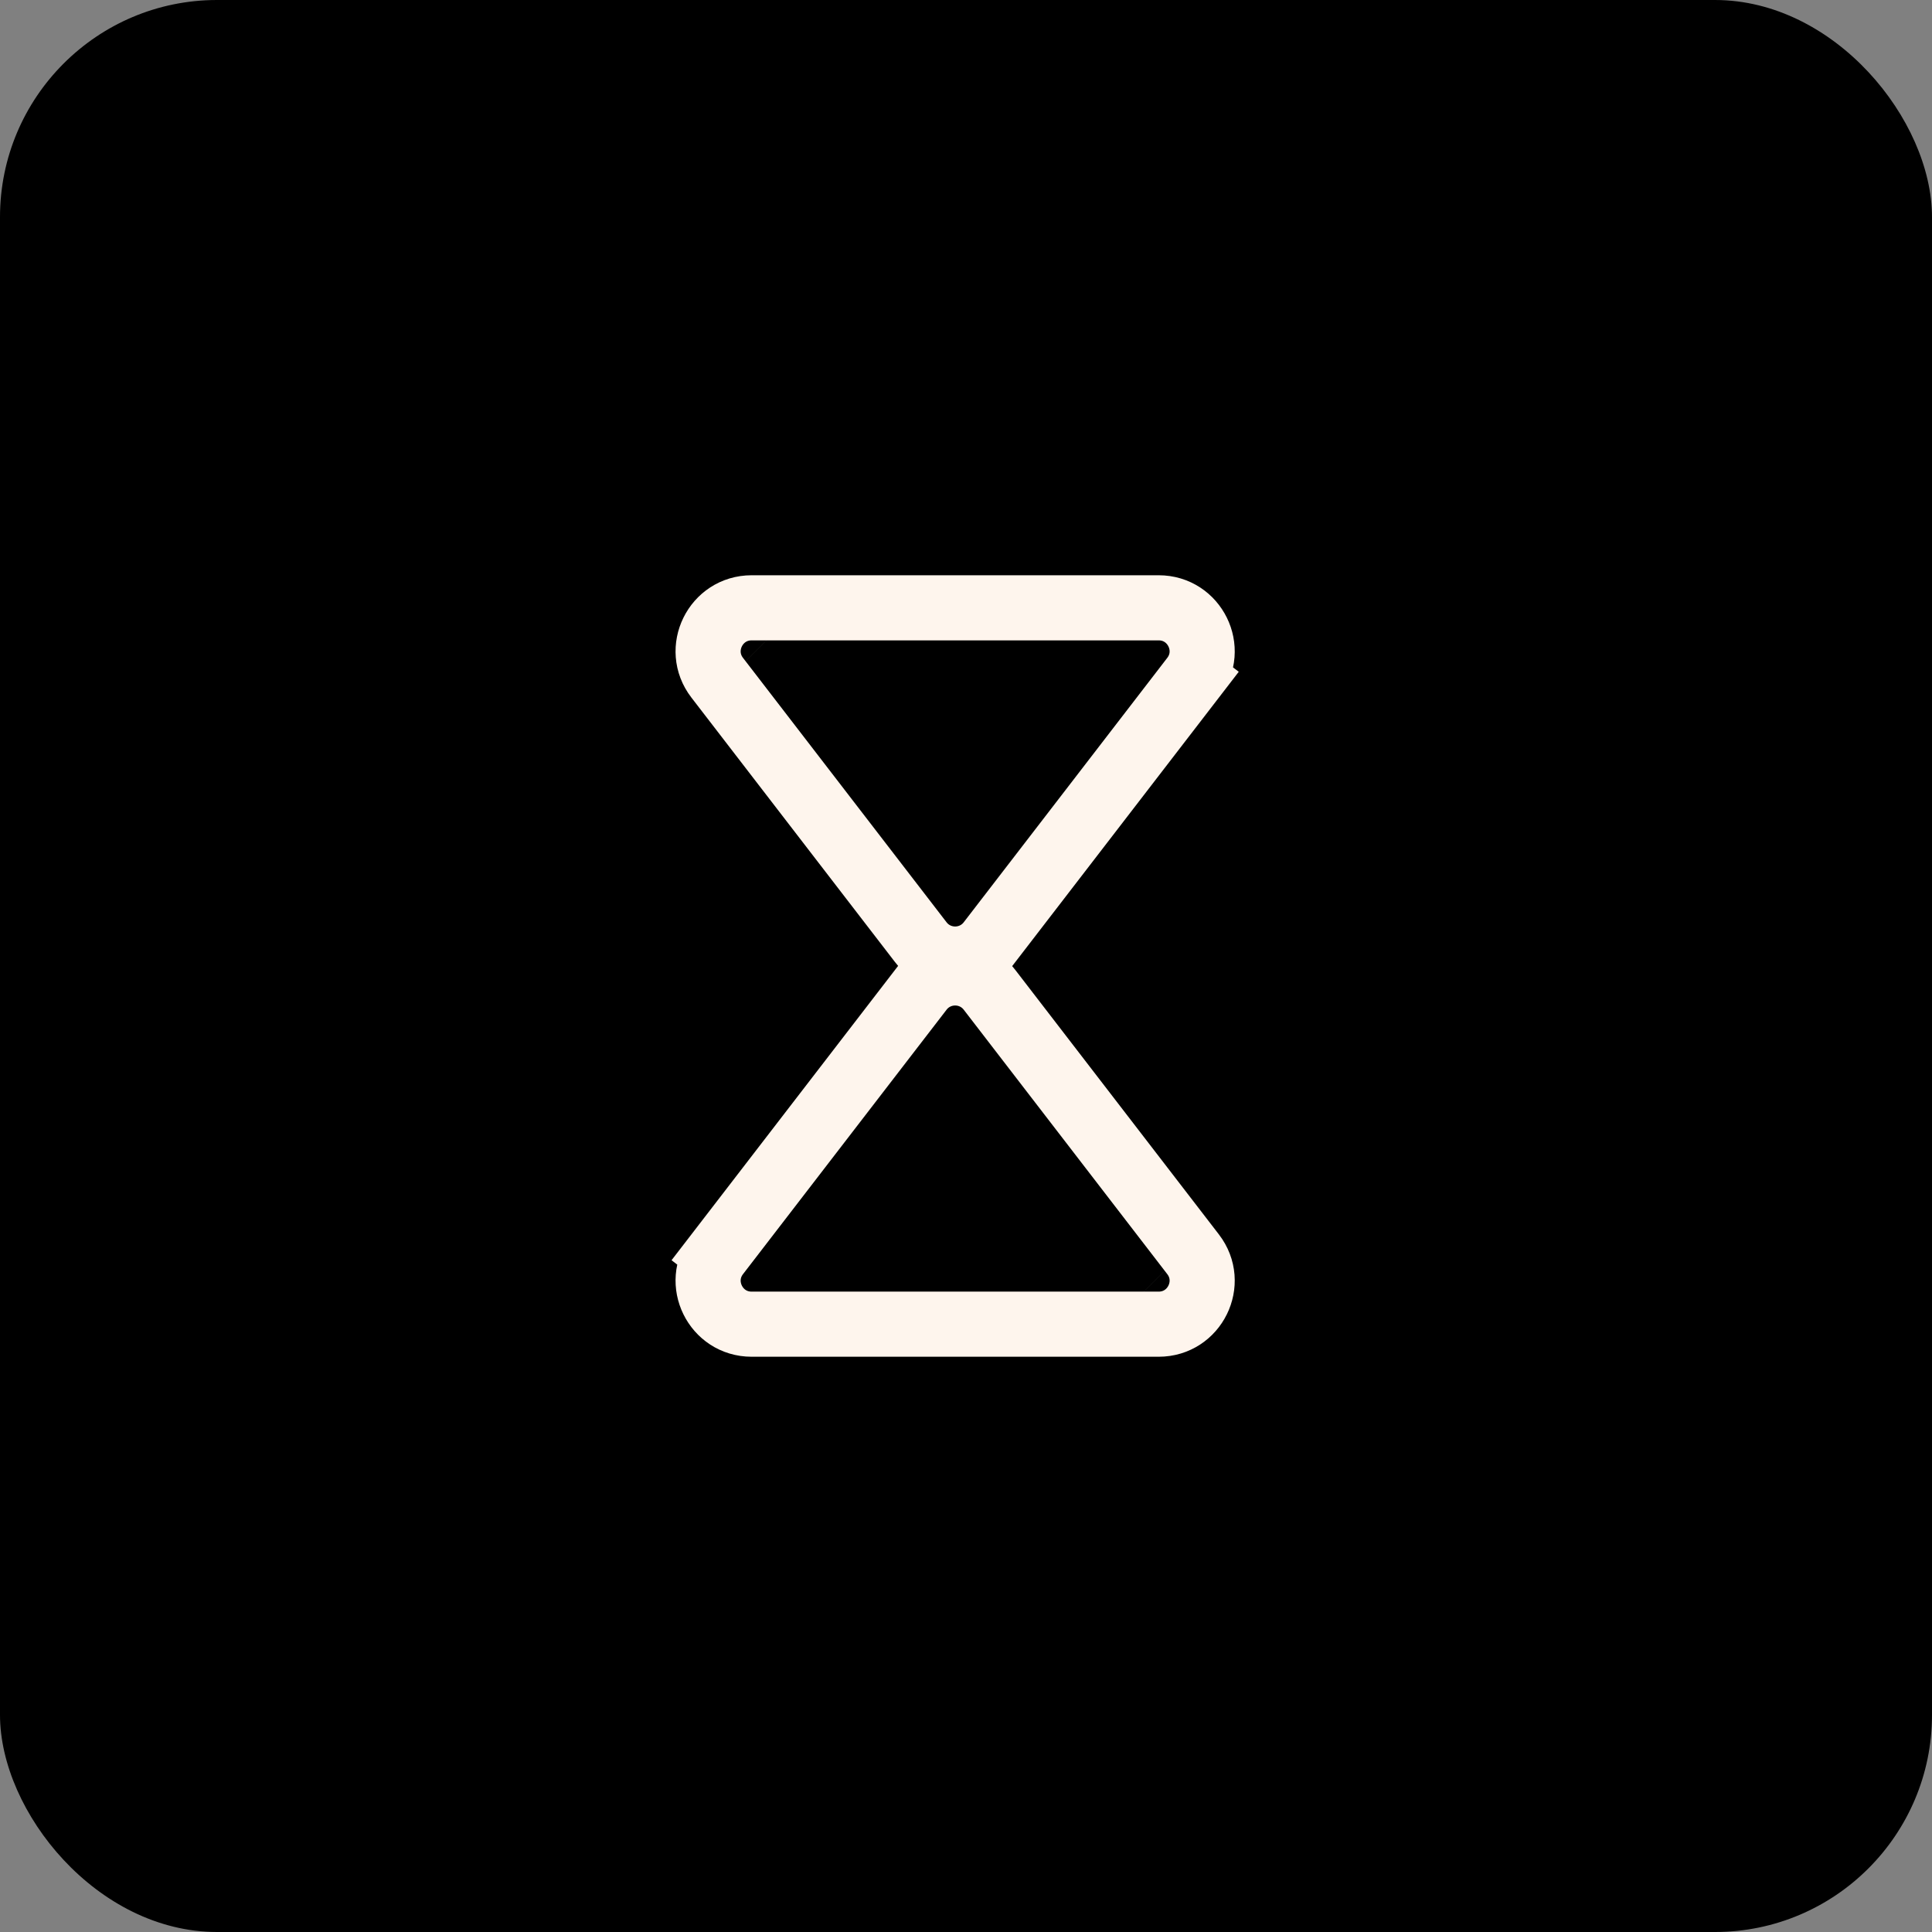
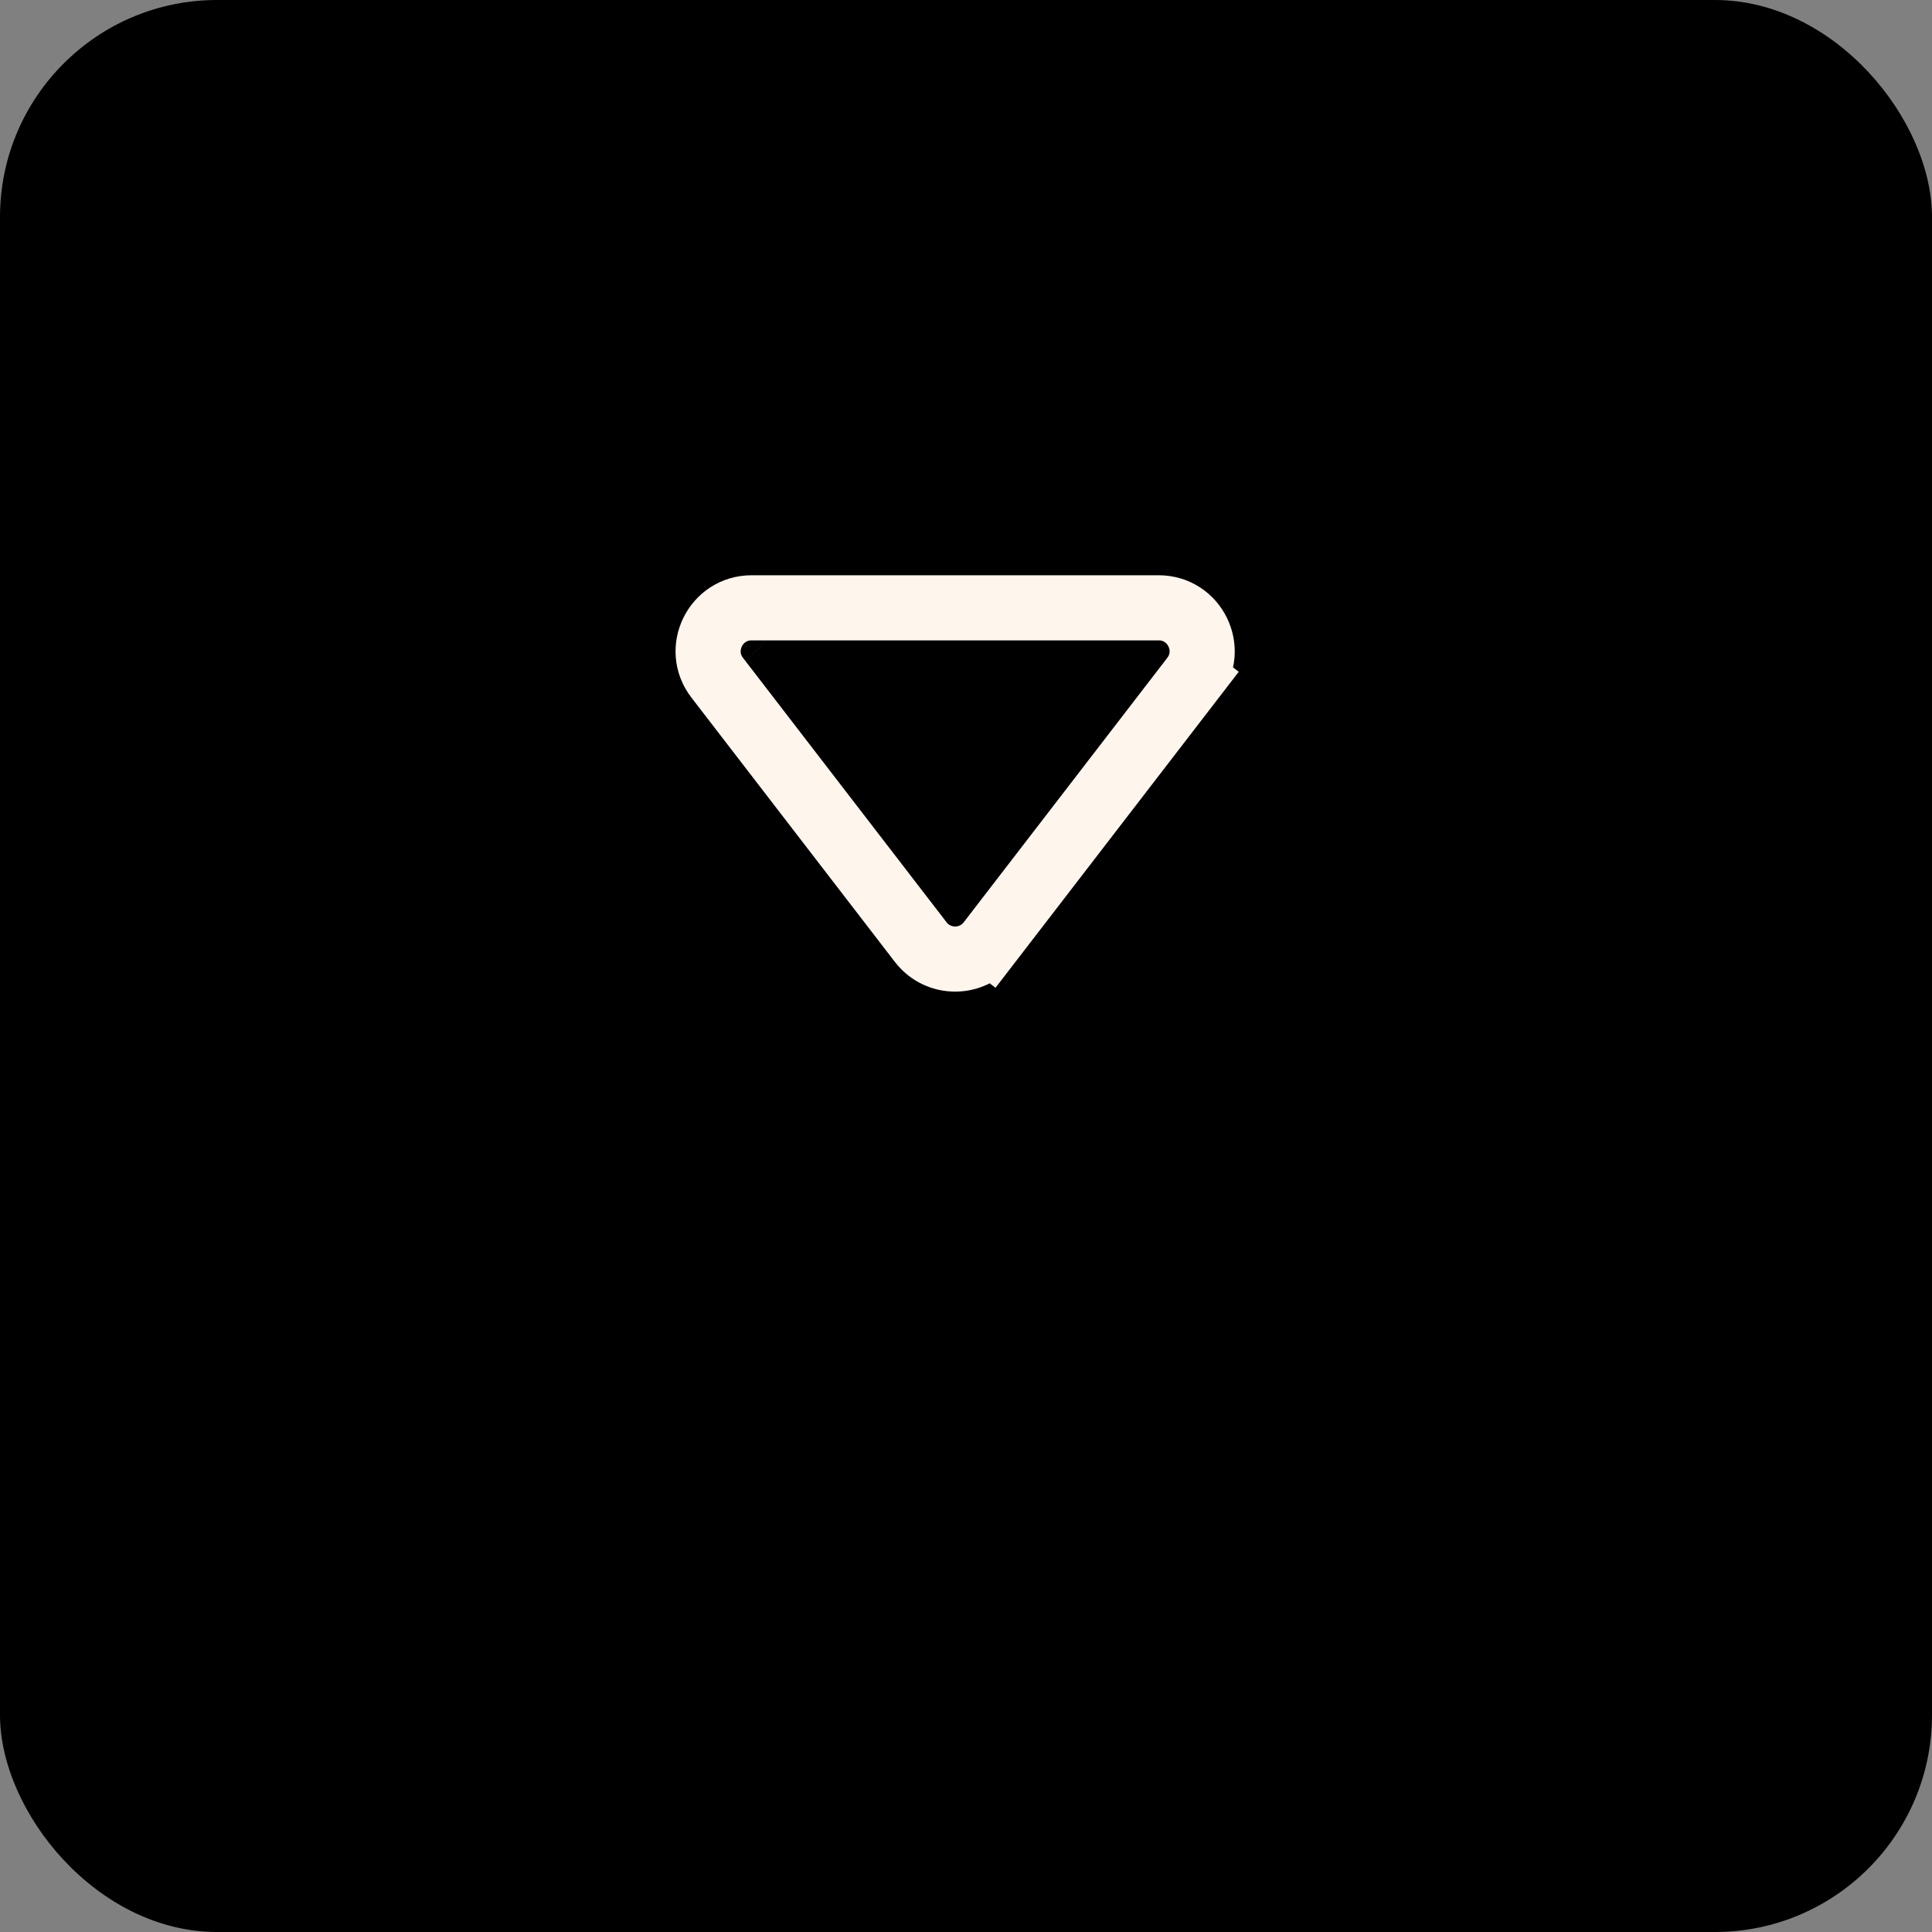
<svg xmlns="http://www.w3.org/2000/svg" width="89" height="89" viewBox="0 0 89 89" fill="none">
  <rect x="0" y="0" width="89" height="89" fill="#808080" stroke="none" />
  <g clip-path="url(#clip0_6_24)">
    <rect x="-3" y="-2" width="93" height="111" fill="black" />
-     <path d="M42.415 45.6L43.604 46.515L42.415 45.6L33.039 57.78L34.227 58.695L33.039 57.78C32.026 59.095 32.964 61 34.624 61H53.376C55.036 61 55.974 59.095 54.961 57.78L45.585 45.6C44.784 44.56 43.216 44.56 42.415 45.6ZM52.584 59.61C52.584 59.61 52.583 59.609 52.583 59.609L52.584 59.61Z" stroke="#FEF5ED" stroke-width="3" />
    <path d="M45.585 43.4L44.396 42.485L45.585 43.4L54.961 31.22L53.773 30.305L54.961 31.22C55.974 29.905 55.036 28 53.376 28H34.624C32.964 28 32.026 29.905 33.039 31.22L42.415 43.4C43.216 44.44 44.784 44.44 45.585 43.4ZM35.416 29.39C35.416 29.39 35.417 29.391 35.417 29.391L35.416 29.39Z" stroke="#FEF5ED" stroke-width="3" />
  </g>
  <defs>
    <clipPath id="clip0_6_24">
      <rect width="89" height="89" rx="10" fill="white" />
    </clipPath>
  </defs>
</svg>